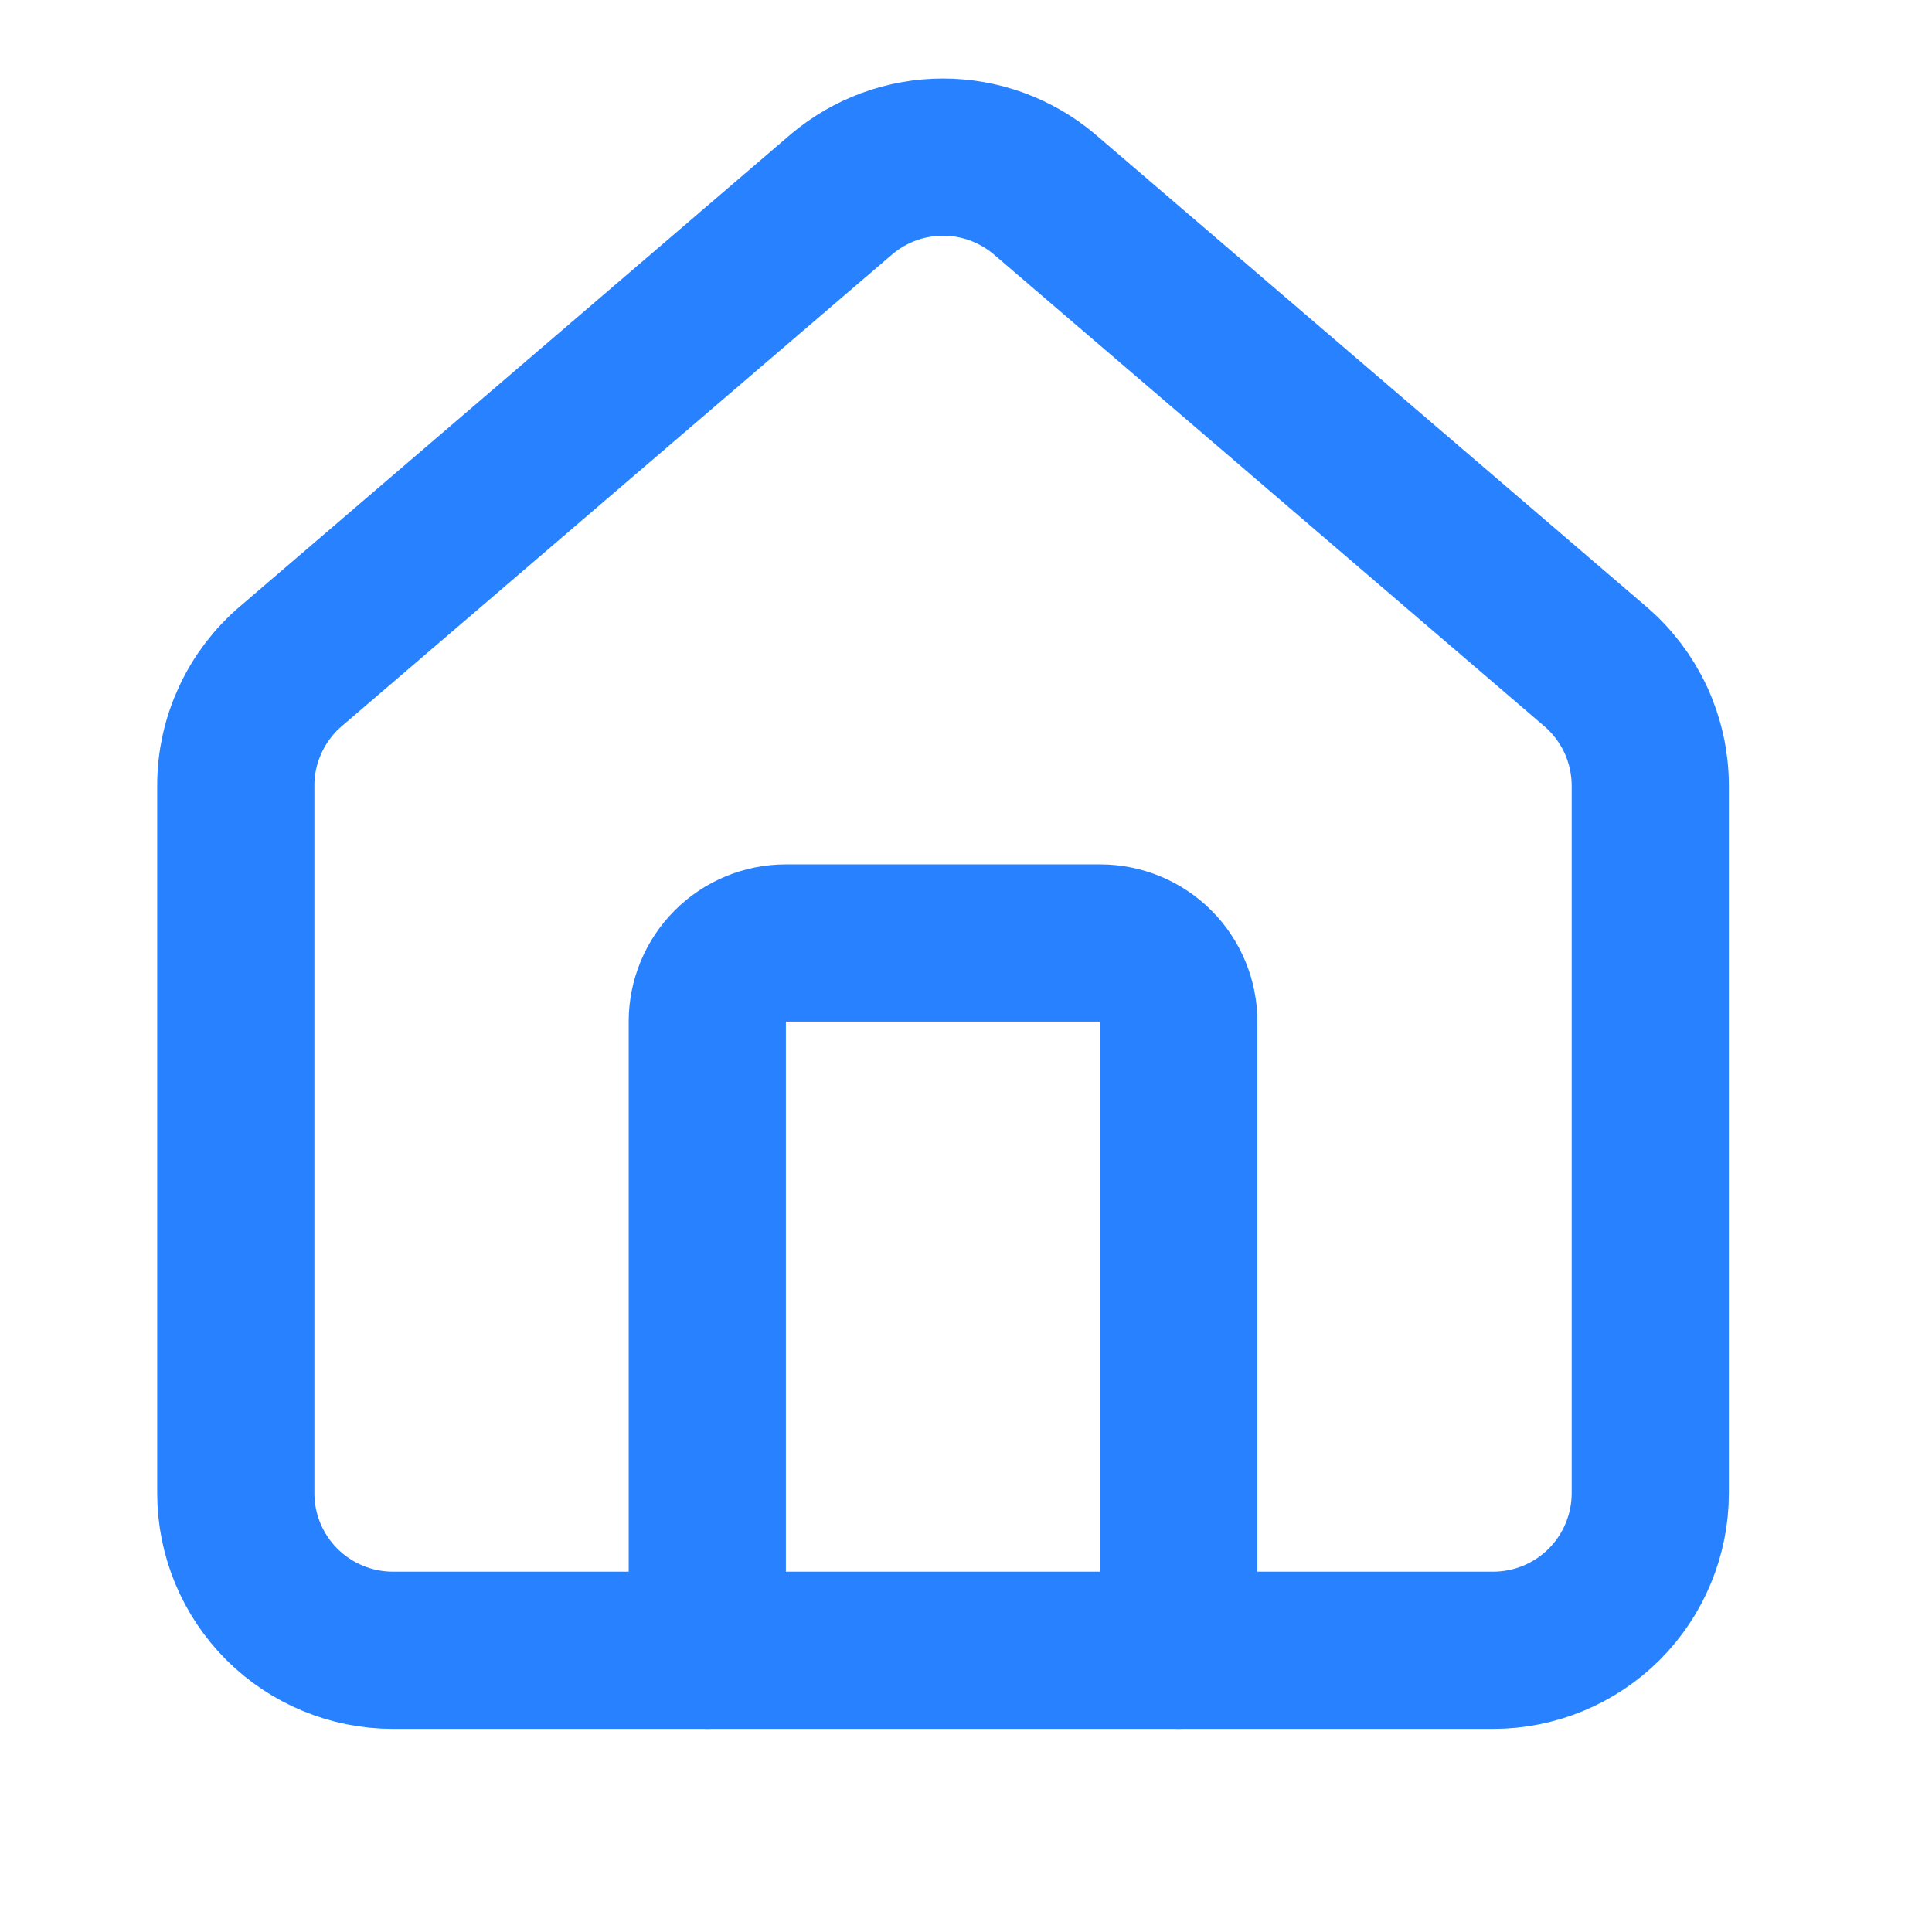
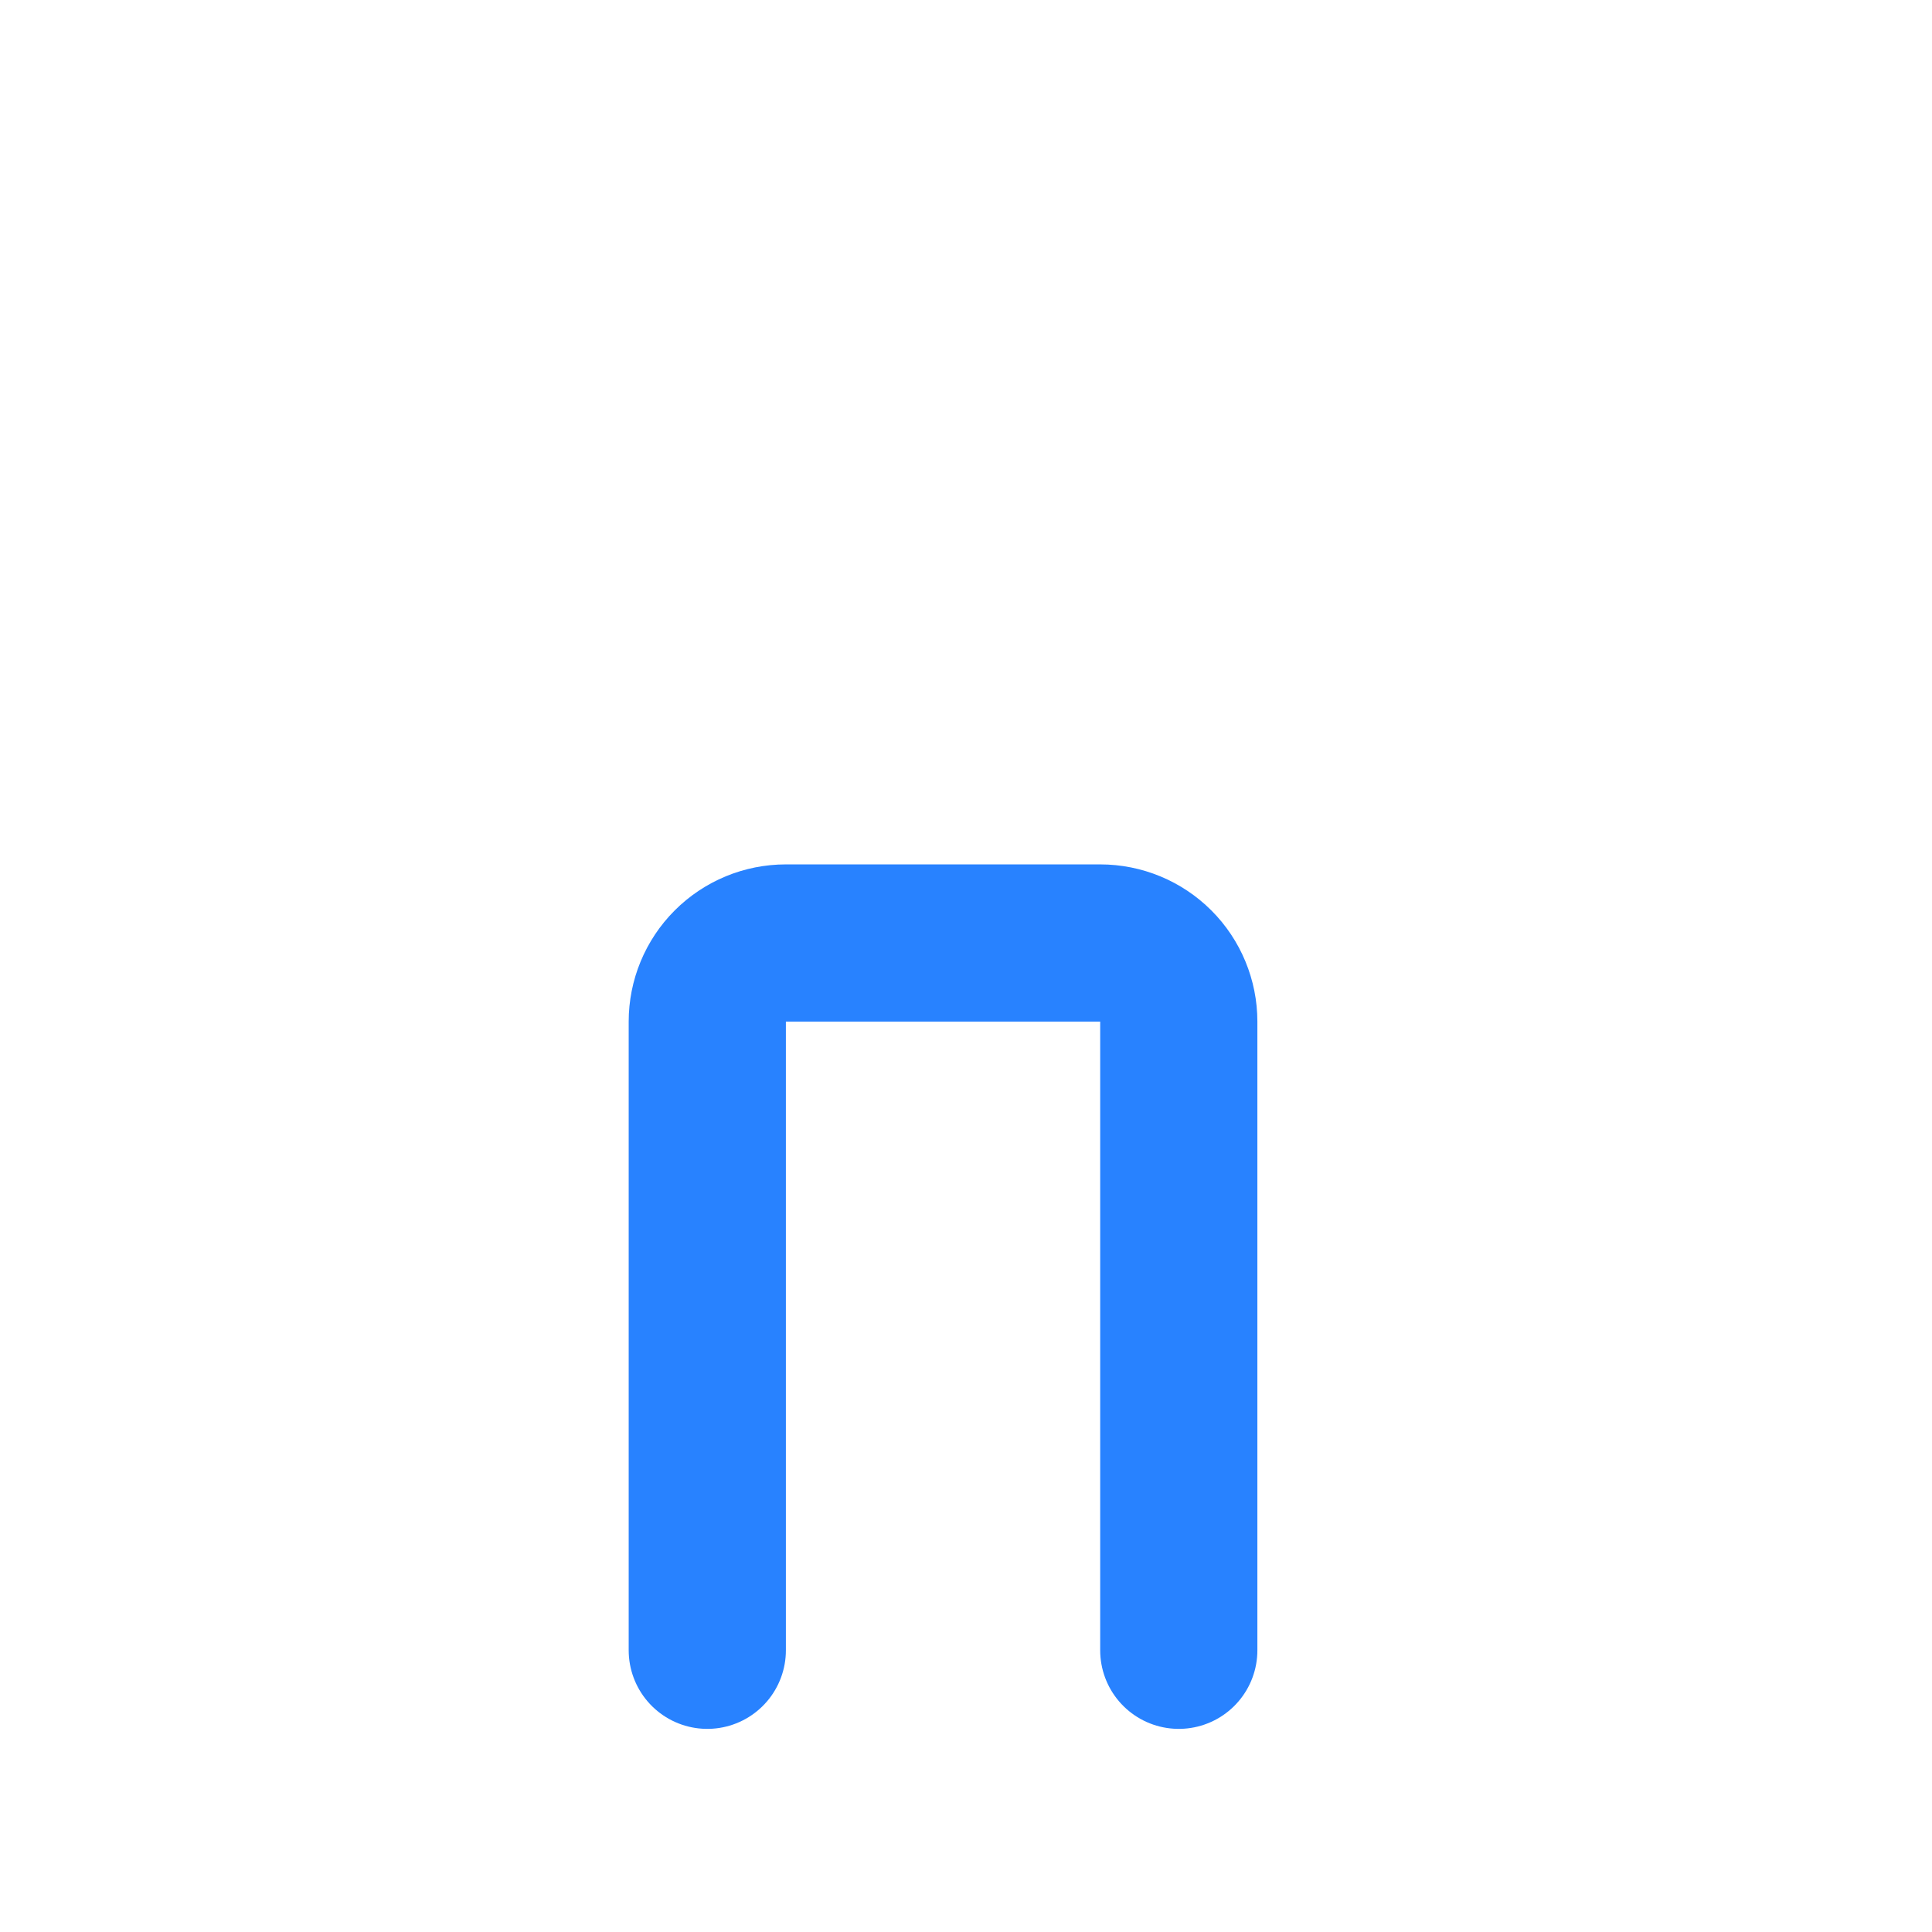
<svg xmlns="http://www.w3.org/2000/svg" width="22" height="22" viewBox="0 0 22 22" fill="none">
  <path d="M13.423 18.792V11.633C13.423 11.396 13.329 11.168 13.161 11C12.993 10.832 12.765 10.738 12.528 10.738H8.949C8.711 10.738 8.484 10.832 8.316 11C8.148 11.168 8.054 11.396 8.054 11.633V18.792" stroke="#2882FF" stroke-width="1.79" stroke-linecap="round" stroke-linejoin="round" />
-   <path d="M2.685 8.949C2.684 8.688 2.741 8.431 2.851 8.195C2.96 7.959 3.12 7.749 3.319 7.581L9.583 2.212C9.906 1.939 10.315 1.789 10.738 1.789C11.161 1.789 11.57 1.939 11.893 2.212L18.157 7.581C18.356 7.749 18.516 7.959 18.626 8.195C18.735 8.431 18.792 8.688 18.792 8.949V17.002C18.792 17.477 18.603 17.932 18.268 18.268C17.932 18.603 17.477 18.792 17.002 18.792H4.474C4 18.792 3.544 18.603 3.209 18.268C2.873 17.932 2.685 17.477 2.685 17.002V8.949Z" stroke="#2882FF" stroke-width="1.79" stroke-linecap="round" stroke-linejoin="round" />
</svg>